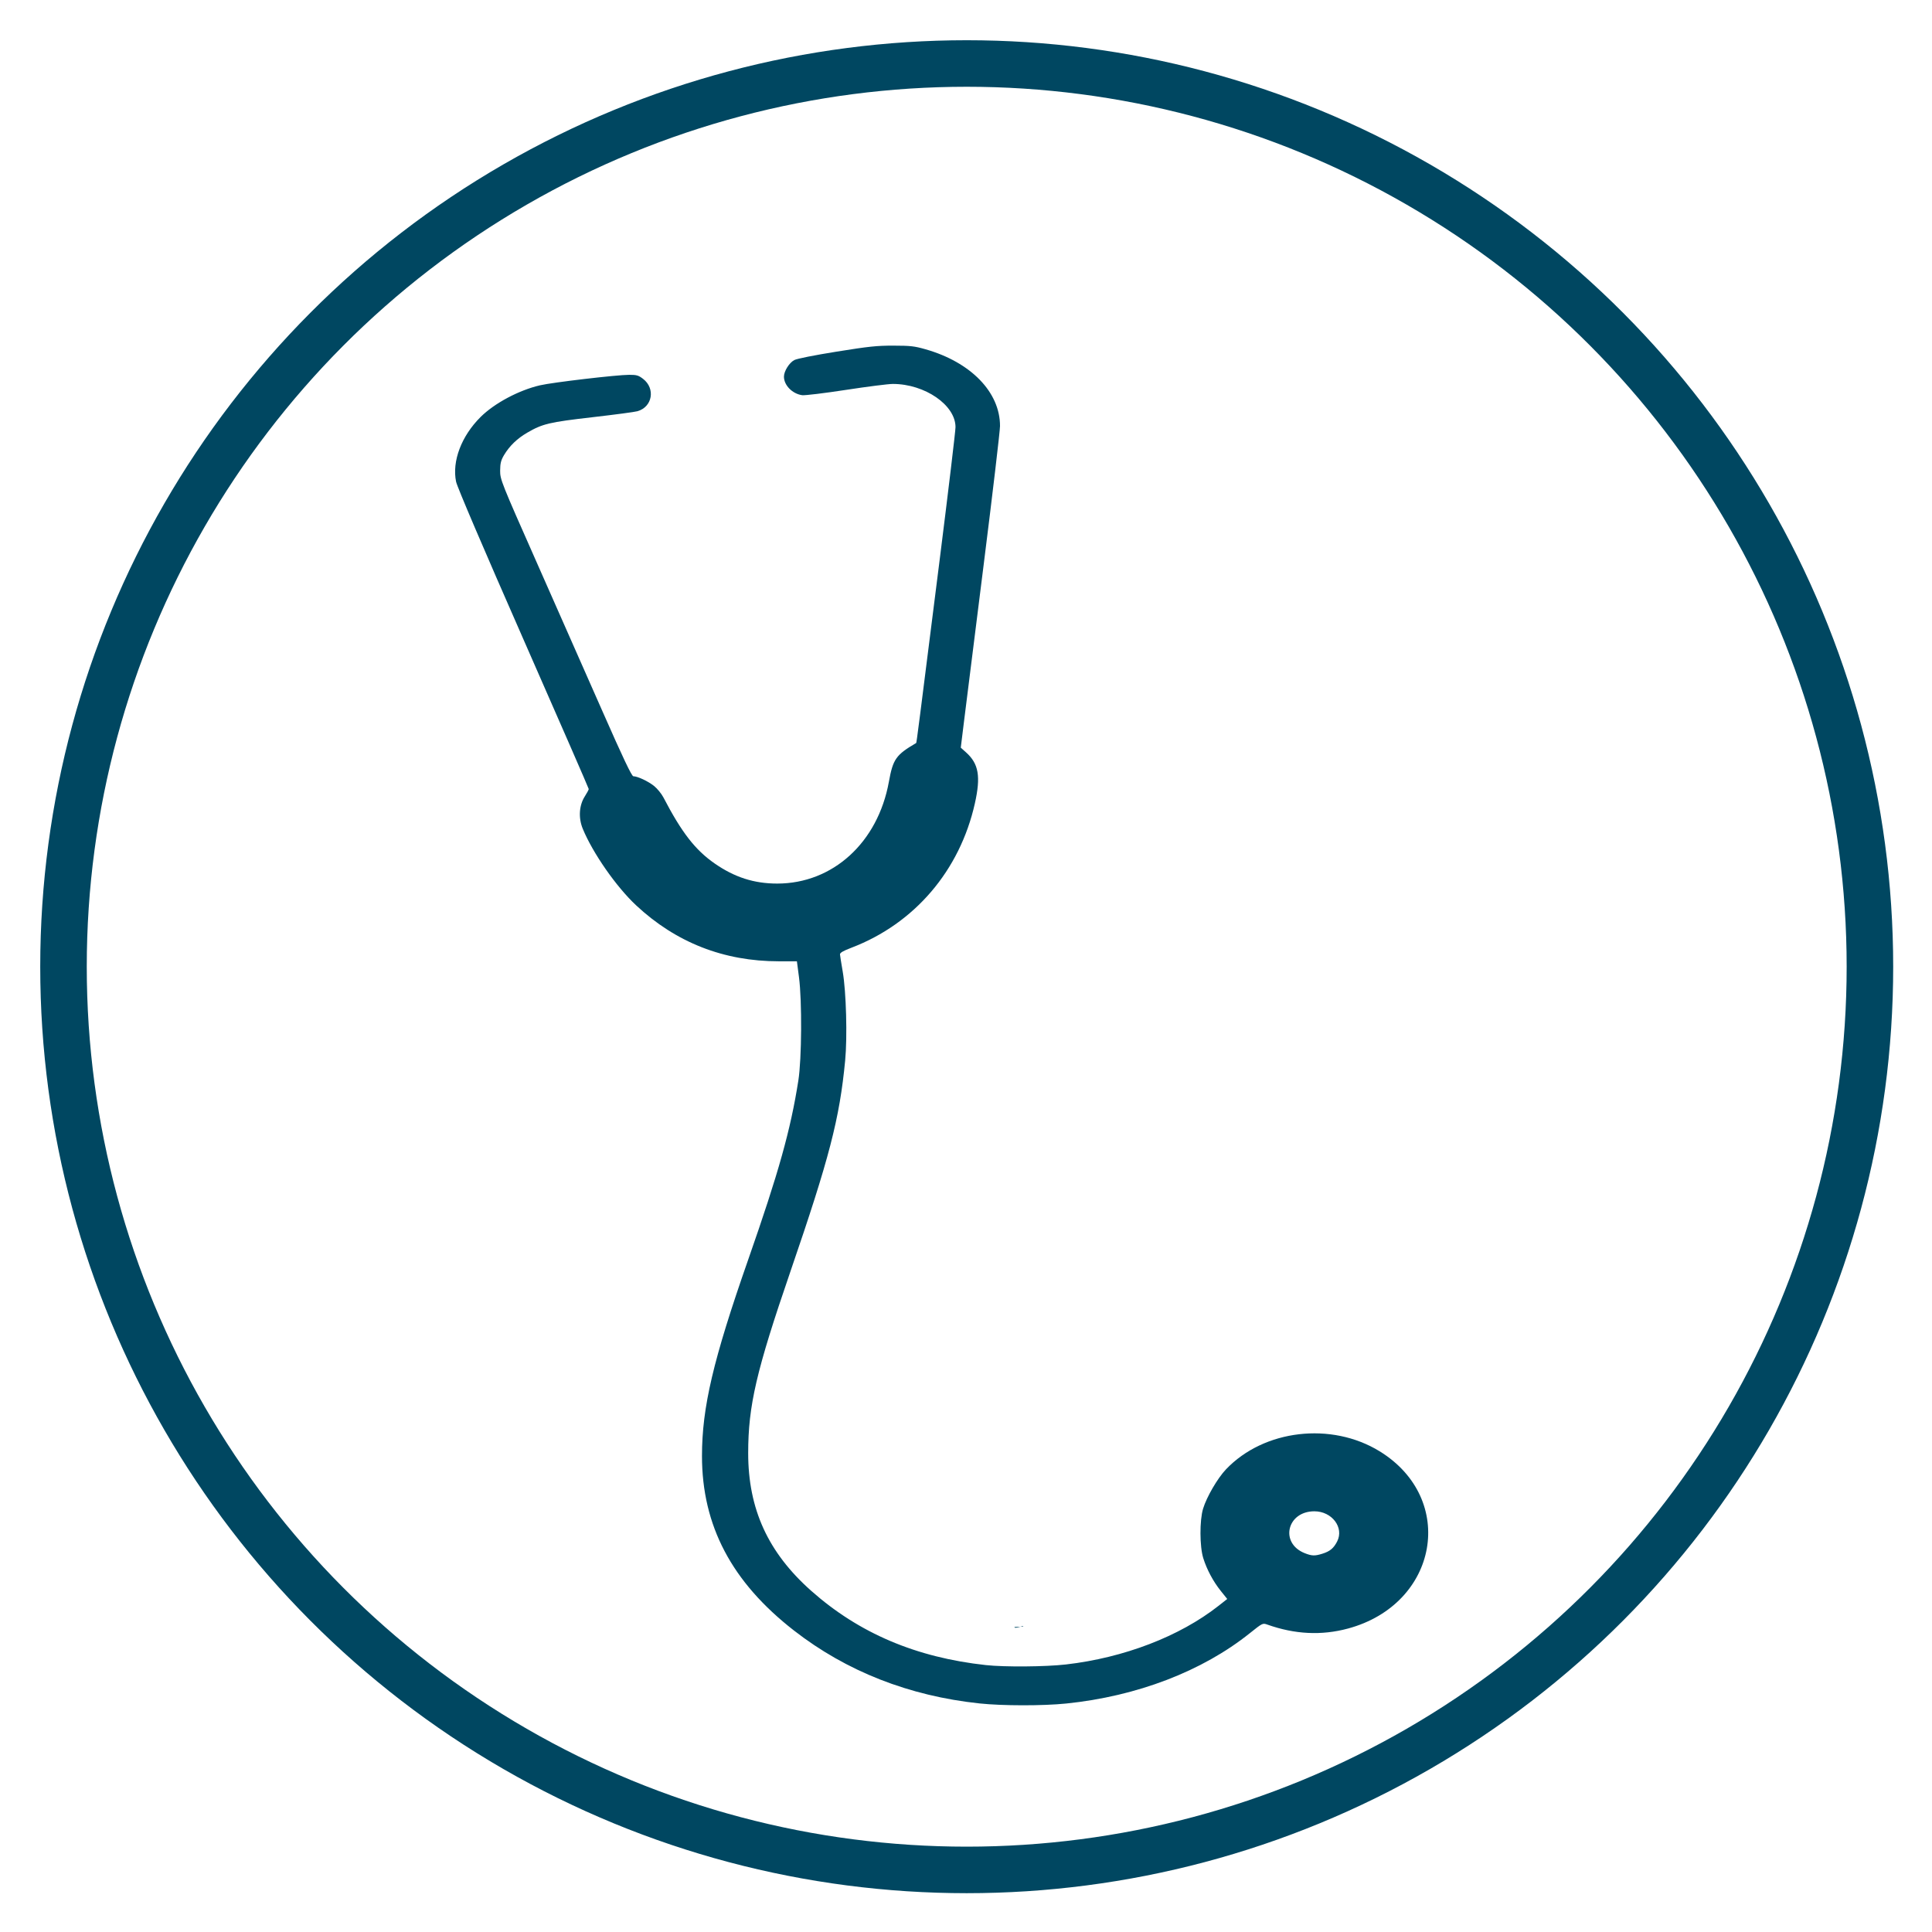
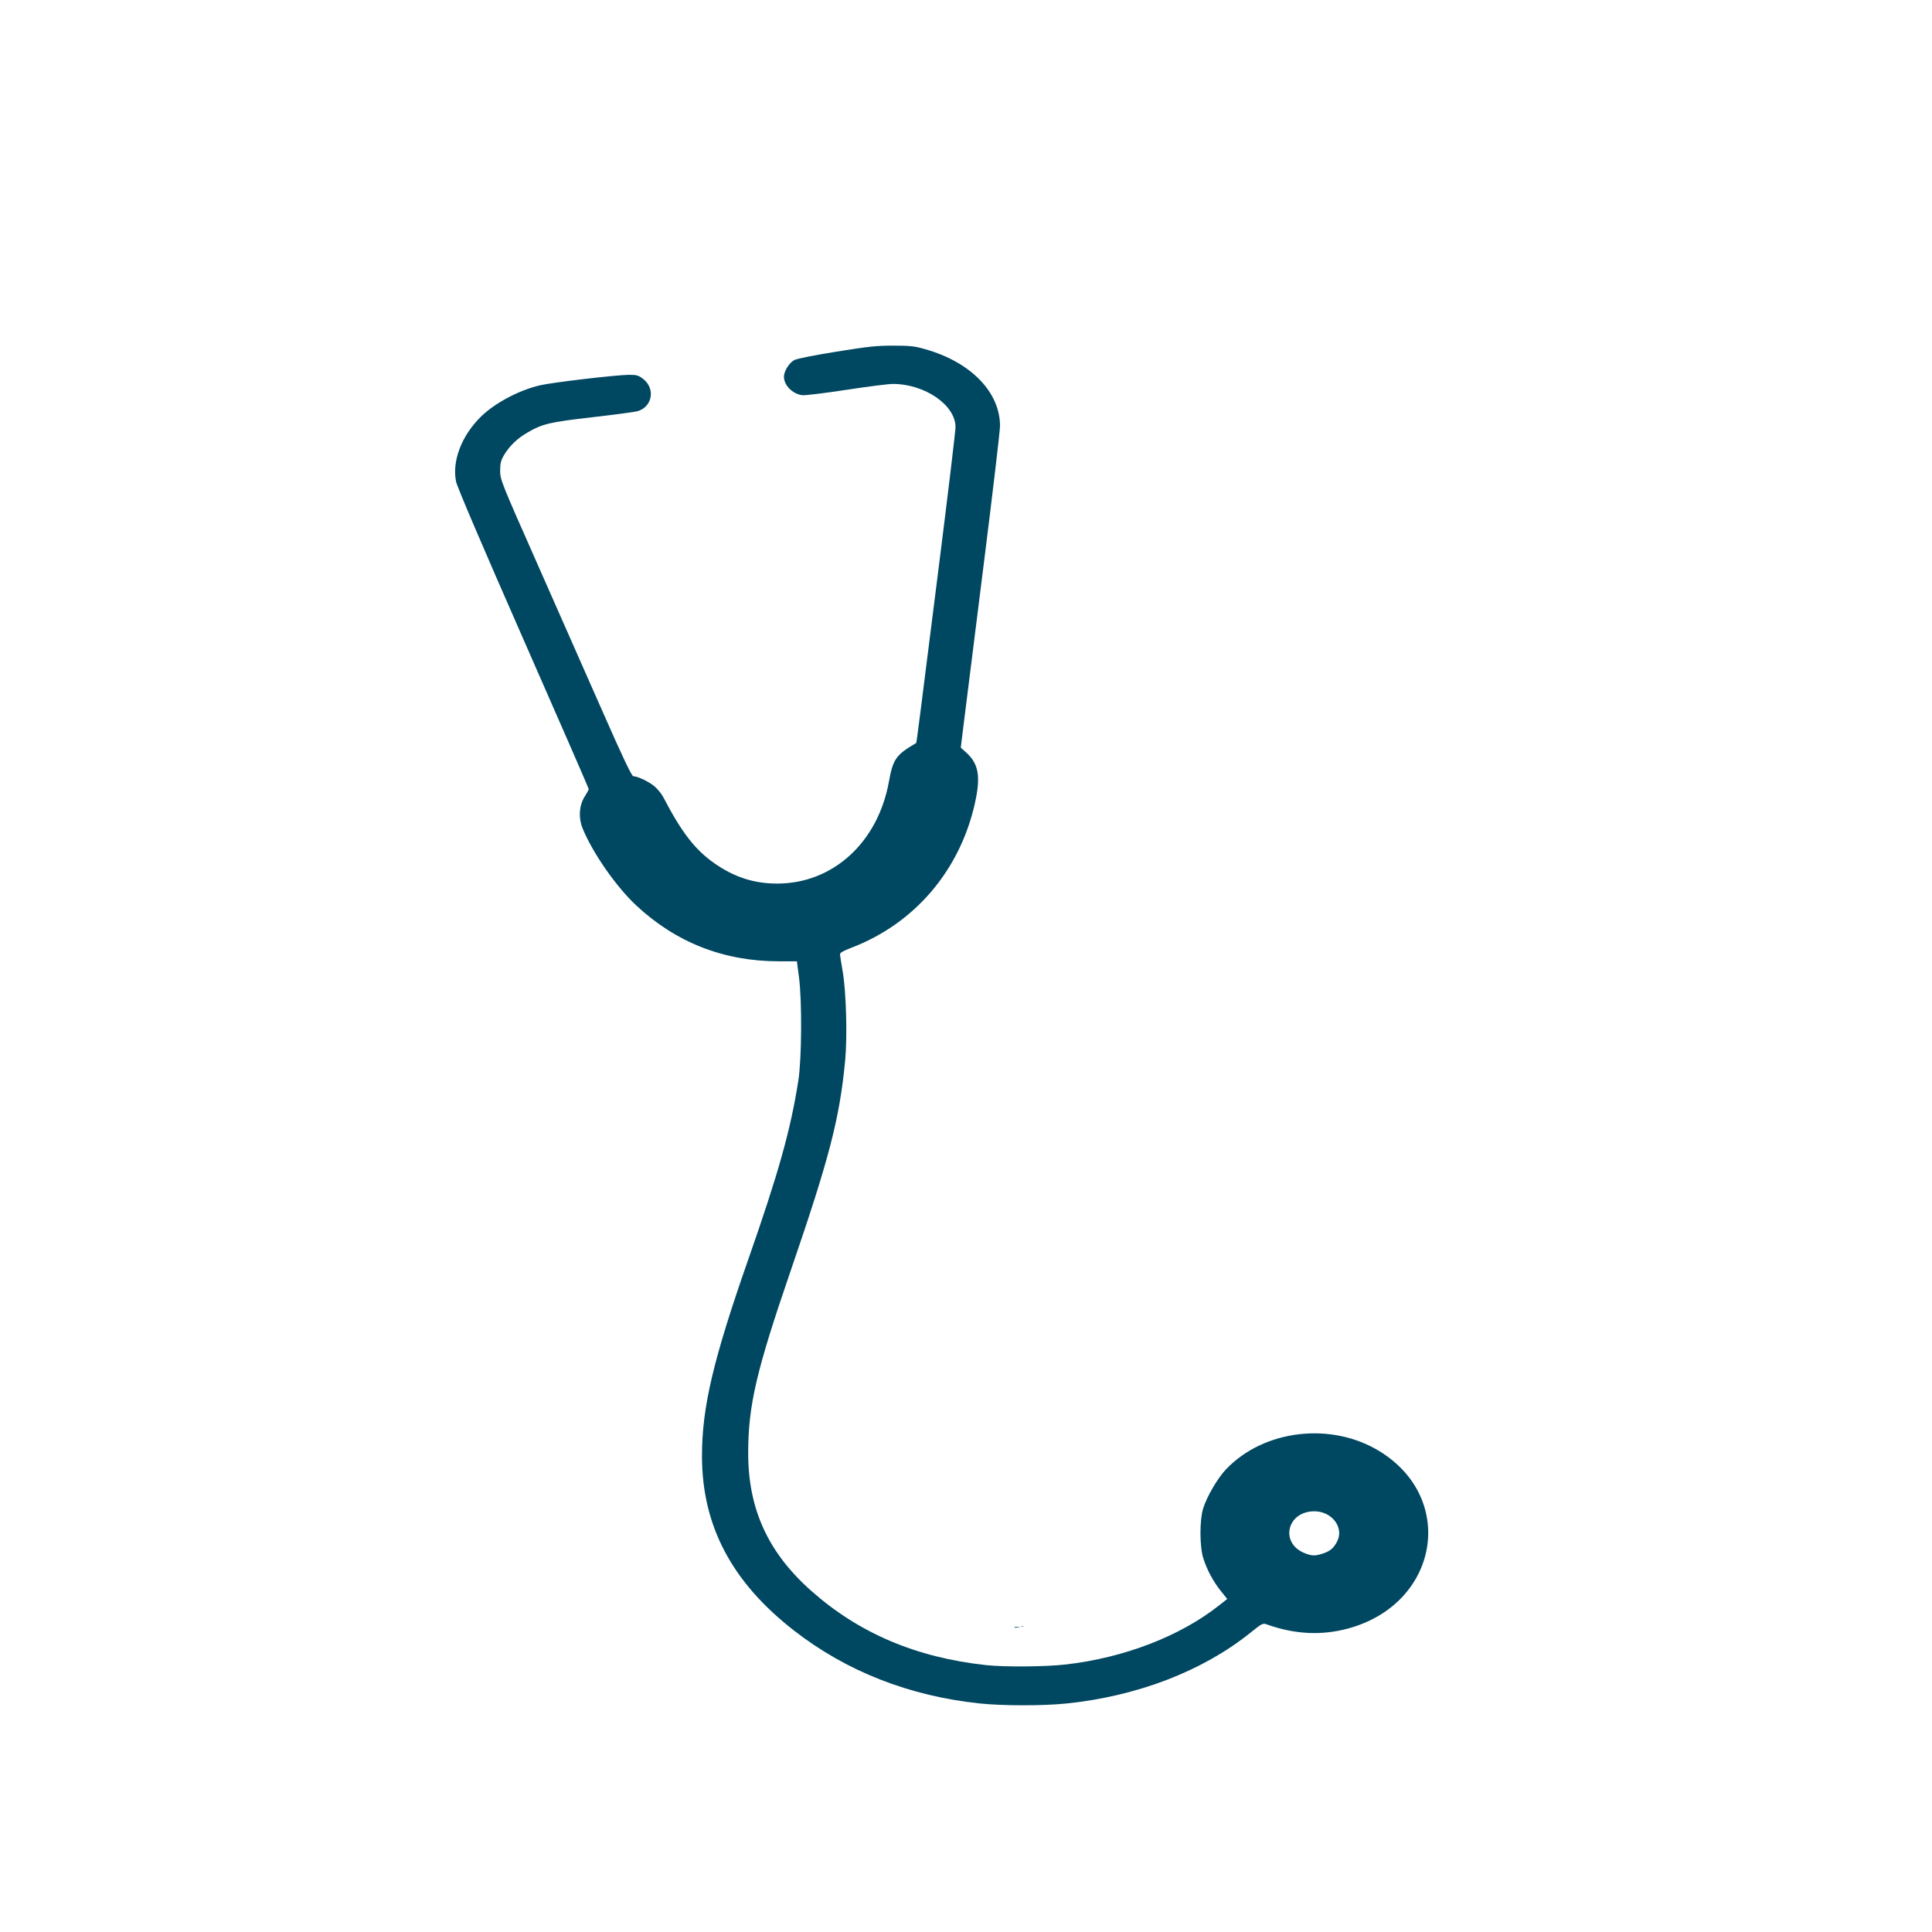
<svg xmlns="http://www.w3.org/2000/svg" xmlns:ns1="http://sodipodi.sourceforge.net/DTD/sodipodi-0.dtd" xmlns:ns2="http://www.inkscape.org/namespaces/inkscape" xmlns:xlink="http://www.w3.org/1999/xlink" version="1.1" id="svg132" width="460" height="460" viewBox="0 0 460 460" ns1:docname="visita.svg" xml:space="preserve" ns2:version="1.2.2 (732a01da63, 2022-12-09)" ns2:export-filename="2.png" ns2:export-xdpi="150" ns2:export-ydpi="150">
  <defs id="defs136">
    <linearGradient ns2:collect="always" id="linearGradient6195">
      <stop style="stop-color:#000000;stop-opacity:1;" offset="0" id="stop6191" />
      <stop style="stop-color:#000000;stop-opacity:0;" offset="1" id="stop6193" />
    </linearGradient>
    <style type="text/css" id="style302">
    .fil0 {fill:#1B1C1F}
    .fil1 {fill:#1B1C1F;fill-rule:nonzero}
  </style>
    <linearGradient ns2:collect="always" xlink:href="#linearGradient6195" id="linearGradient6197" x1="183.03" y1="638.076" x2="1859.285" y2="638.076" gradientUnits="userSpaceOnUse" />
    <pattern id="EMFhbasepattern" patternUnits="userSpaceOnUse" width="6" height="6" x="0" y="0" />
  </defs>
  <ns1:namedview id="namedview134" pagecolor="#ffffff" bordercolor="#000000" borderopacity="0.25" ns2:showpageshadow="2" ns2:pageopacity="0.0" ns2:pagecheckerboard="0" ns2:deskcolor="#d1d1d1" showgrid="false" ns2:zoom="1.2227055" ns2:cx="437.55427" ns2:cy="258.8522" ns2:window-width="1506" ns2:window-height="806" ns2:window-x="143" ns2:window-y="54" ns2:window-maximized="0" ns2:current-layer="g138" />
  <g ns2:groupmode="layer" ns2:label="Image" id="g138">
    <path style="fill:#004761;fill-opacity:1;stroke-width:0.332" d="m 243.584,387.294 -2.037,0.093 c -0.026,0.594 2.451,-0.564 2.037,-0.093 z m -10.361,18.285 c -16.764,-1.776 -31.685,-7.638 -44.172,-17.352 -14.836,-11.542 -21.912,-24.964 -21.912,-41.567 0,-11.572 2.665,-22.898 10.995,-46.719 7.281,-20.823 10.098,-30.883 11.949,-42.668 0.808,-5.147 0.894,-18.923 0.154,-24.592 l -0.497,-3.801 h -4.293 c -13.119,0 -24.494,-4.463 -33.987,-13.322 -4.736,-4.42 -10.342,-12.467 -12.714,-18.251 -1.06,-2.585 -0.87,-5.557 0.492,-7.688 0.515,-0.806 0.937,-1.596 0.937,-1.754 0,-0.159 -7.014,-16.235 -15.586,-35.725 -9.483,-21.56 -15.748,-36.226 -16,-37.453 -1,-4.879 1.277,-10.88 5.848,-15.414 3.296,-3.27 9.07,-6.351 14.105,-7.529 3.003,-0.702 18.32,-2.503 21.292,-2.503 1.756,0 2.189,0.127 3.273,0.96 2.993,2.299 2.24,6.679 -1.325,7.706 -0.628,0.181 -5.438,0.822 -10.69,1.425 -10.317,1.185 -11.901,1.56 -15.56,3.684 -2.389,1.387 -4.211,3.143 -5.509,5.309 -0.739,1.234 -0.932,1.996 -0.942,3.724 -0.013,2.108 0.248,2.761 8.784,22.032 4.838,10.923 11.855,26.807 15.592,35.298 4.892,11.114 6.949,15.44 7.345,15.445 1.011,0.013 3.471,1.161 4.893,2.285 0.774,0.612 1.79,1.848 2.258,2.746 4.337,8.339 7.577,12.518 12.197,15.729 4.739,3.294 9.391,4.788 14.907,4.788 13.239,0 23.963,-9.777 26.58,-24.231 0.98,-5.414 1.691,-6.424 6.5,-9.232 0.097,-0.057 0.586,-3.864 5.61,-43.76 2.063,-16.384 3.753,-30.536 3.755,-31.448 0.016,-5.246 -7.301,-10.289 -14.919,-10.289 -1.073,0 -6.108,0.639 -11.19,1.42 -5.082,0.781 -9.76,1.348 -10.396,1.26 -2.336,-0.322 -4.343,-2.362 -4.343,-4.413 0,-1.307 1.271,-3.332 2.484,-3.958 0.641,-0.331 4.721,-1.143 10.03,-1.996 7.731,-1.242 9.579,-1.437 13.563,-1.431 4.062,0.01 4.972,0.11 7.628,0.866 10.806,3.077 17.74,10.214 17.74,18.259 0,1.165 -1.762,16.113 -3.915,33.216 -2.153,17.103 -4.255,33.86 -4.671,37.237 l -0.756,6.14 1.283,1.152 c 2.984,2.679 3.505,5.722 2.073,12.117 -3.583,16.005 -14.375,28.627 -29.377,34.36 -2.018,0.771 -2.766,1.211 -2.737,1.607 0.022,0.3 0.316,2.152 0.653,4.115 0.825,4.807 1.116,15.514 0.575,21.154 -1.33,13.858 -3.755,23.204 -13.026,50.2 -8.136,23.691 -10.062,31.972 -10.062,43.263 0,13.322 4.736,23.67 15.002,32.781 11.376,10.096 24.99,15.884 41.613,17.69 4.455,0.484 14.188,0.406 19.055,-0.154 13.774,-1.583 27.055,-6.681 36.265,-13.919 l 2.126,-1.67 -1.526,-1.903 c -1.82,-2.27 -3.326,-5.084 -4.184,-7.82 -0.865,-2.759 -0.888,-9.006 -0.043,-11.774 0.862,-2.824 3.456,-7.272 5.475,-9.39 9.018,-9.457 25.064,-11.339 36.546,-4.287 18.482,11.352 14.017,36.406 -7.522,42.213 -6.303,1.699 -12.642,1.388 -19.206,-0.943 -1.1,-0.391 -1.142,-0.37 -4.15,2.038 -11.342,9.079 -26.879,15.034 -43.722,16.757 -5.557,0.569 -15.177,0.559 -20.643,-0.02 z m 81.624,-35.646 c 1.808,-0.564 2.691,-1.296 3.522,-2.921 1.692,-3.309 -1.232,-7.18 -5.425,-7.18 -6.54,0 -8.294,7.587 -2.303,9.967 1.699,0.675 2.4,0.697 4.207,0.134 z" id="path300" ns1:nodetypes="ccccssssccsssssccccssscccccssscssccscsccsssccscccssscsccsssssccssccsscsccssssss" />
  </g>
  <g ns2:groupmode="layer" id="layer1" ns2:label="Image 2" style="fill:none;fill-opacity:1;stroke:url(#linearGradient6197);stroke-opacity:1">
-     <circle style="fill:#004761;fill-opacity:0;stroke:#004761;stroke-width:11.079;stroke-linejoin:round;stroke-dasharray:none;stroke-opacity:1;paint-order:stroke markers fill" id="path7045" cx="230.169" cy="230.169" r="215.051" />
-   </g>
+     </g>
</svg>